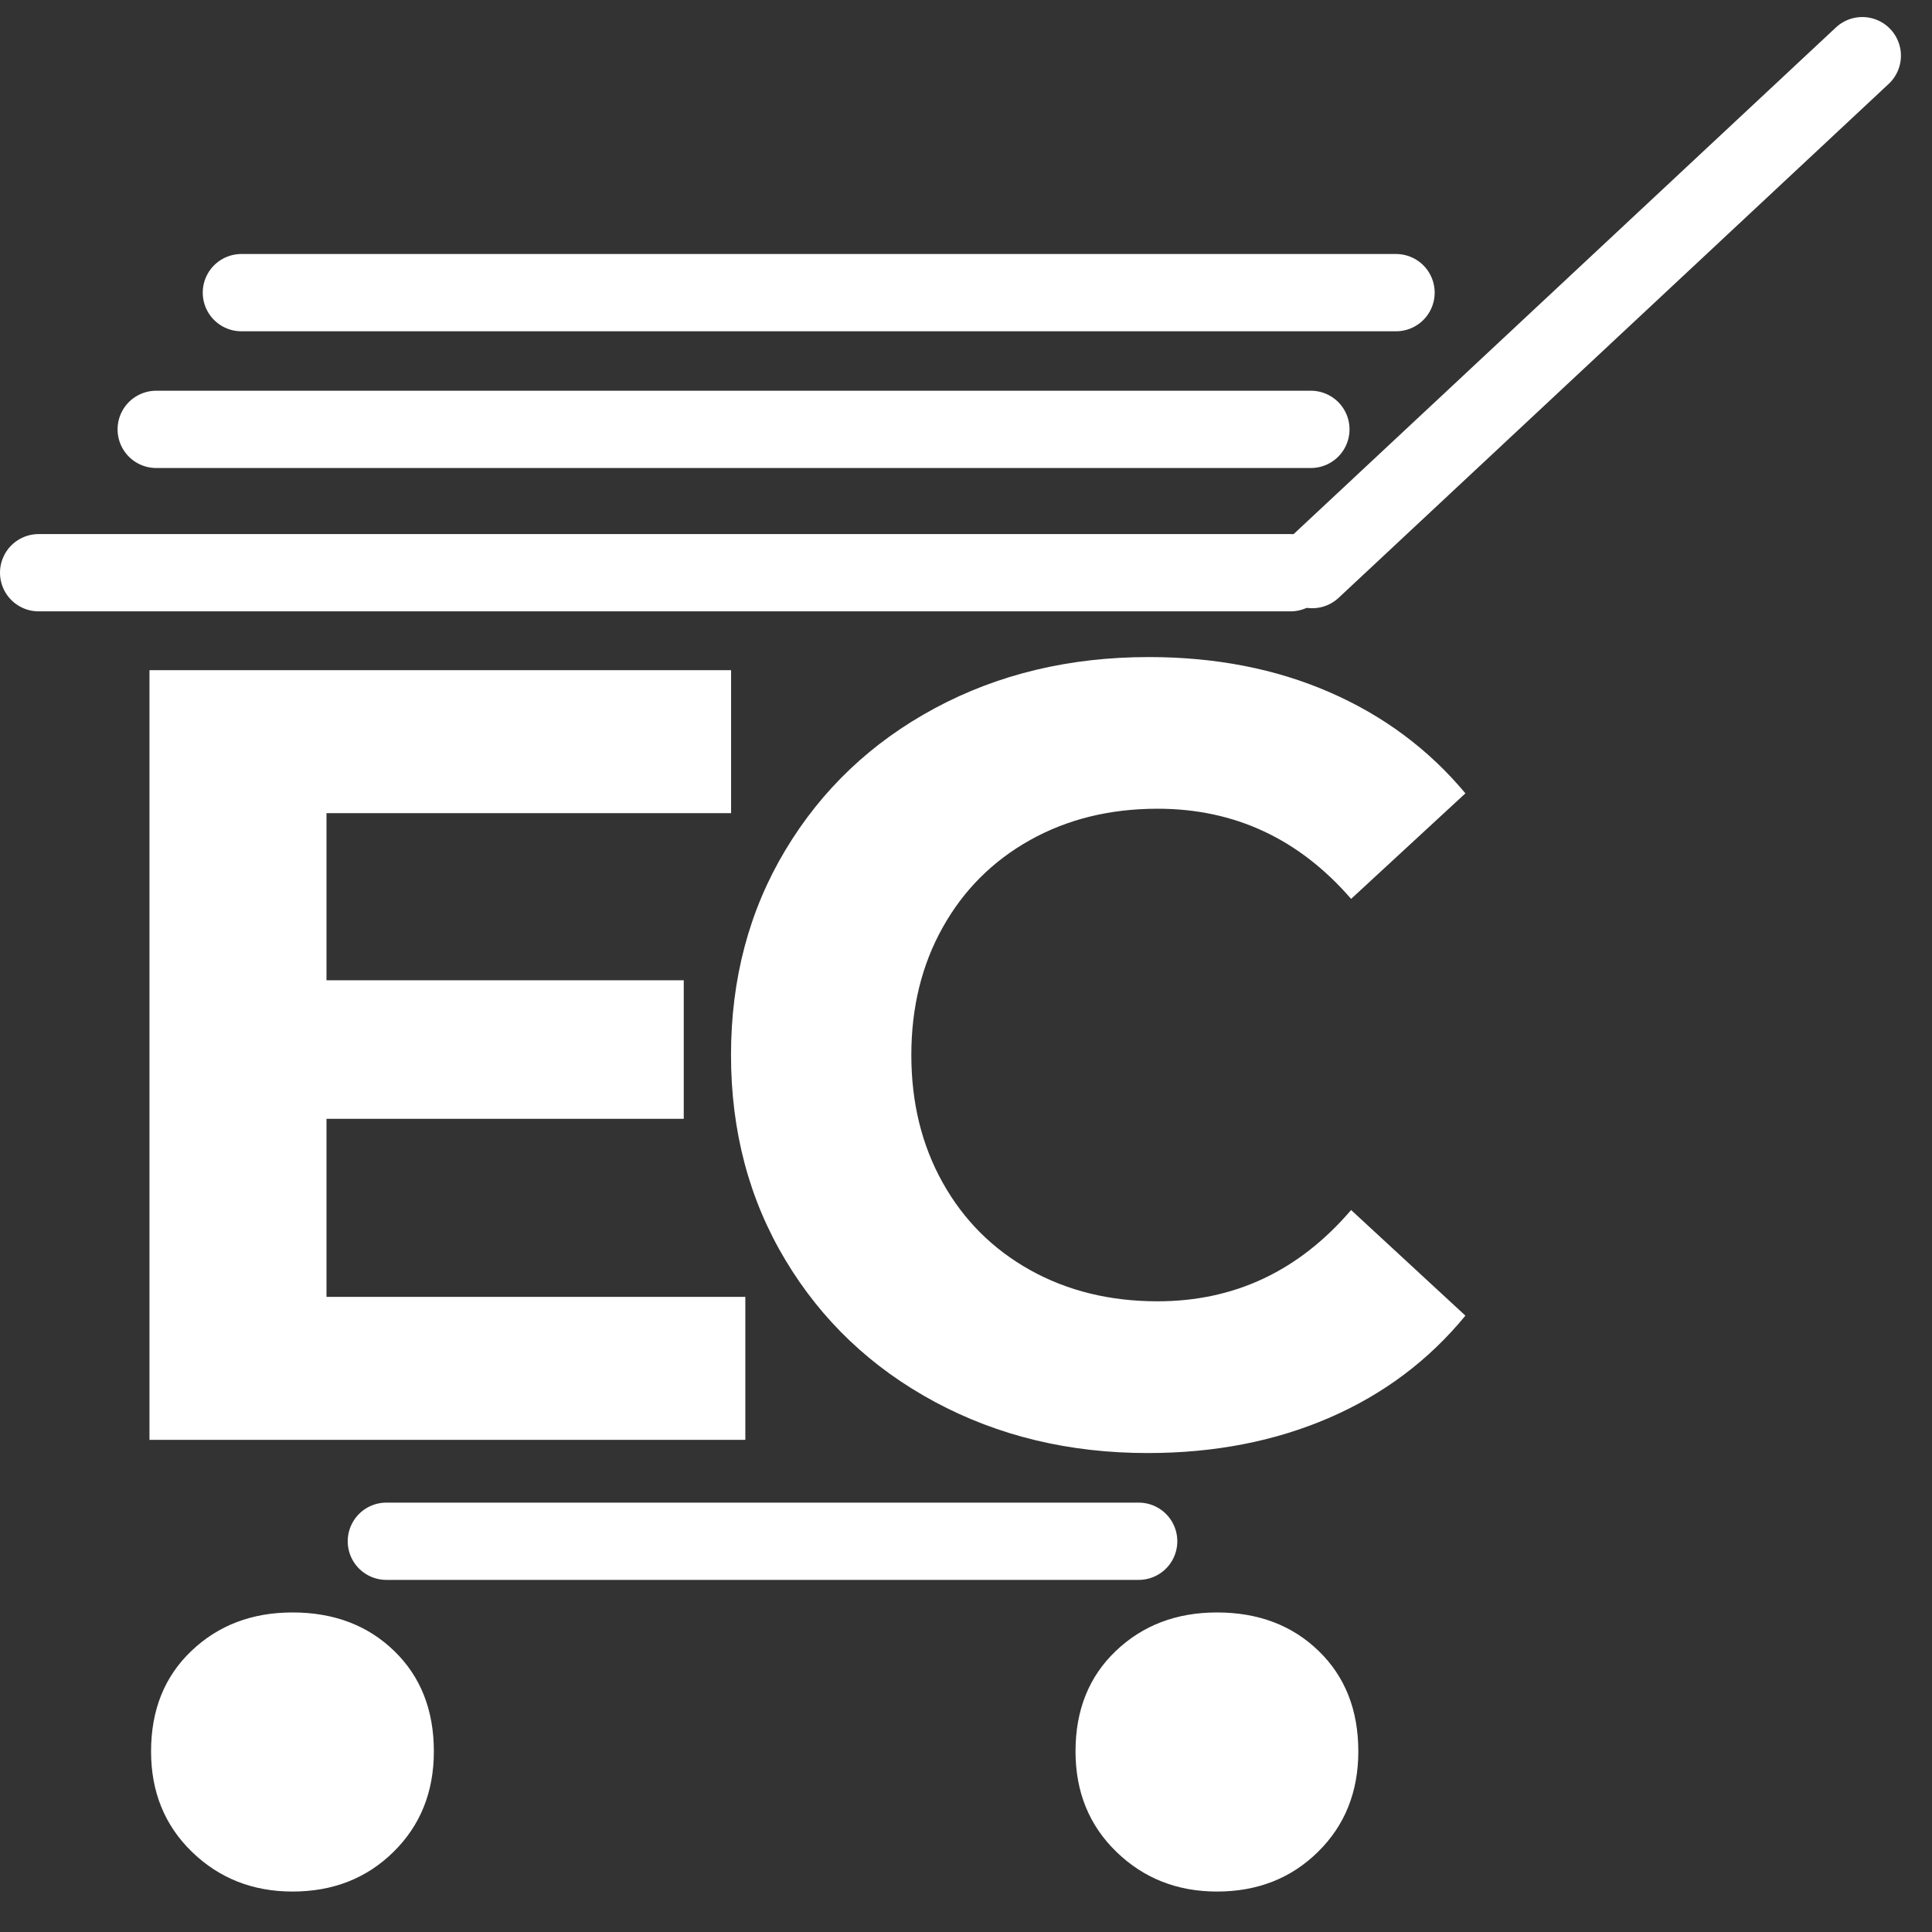
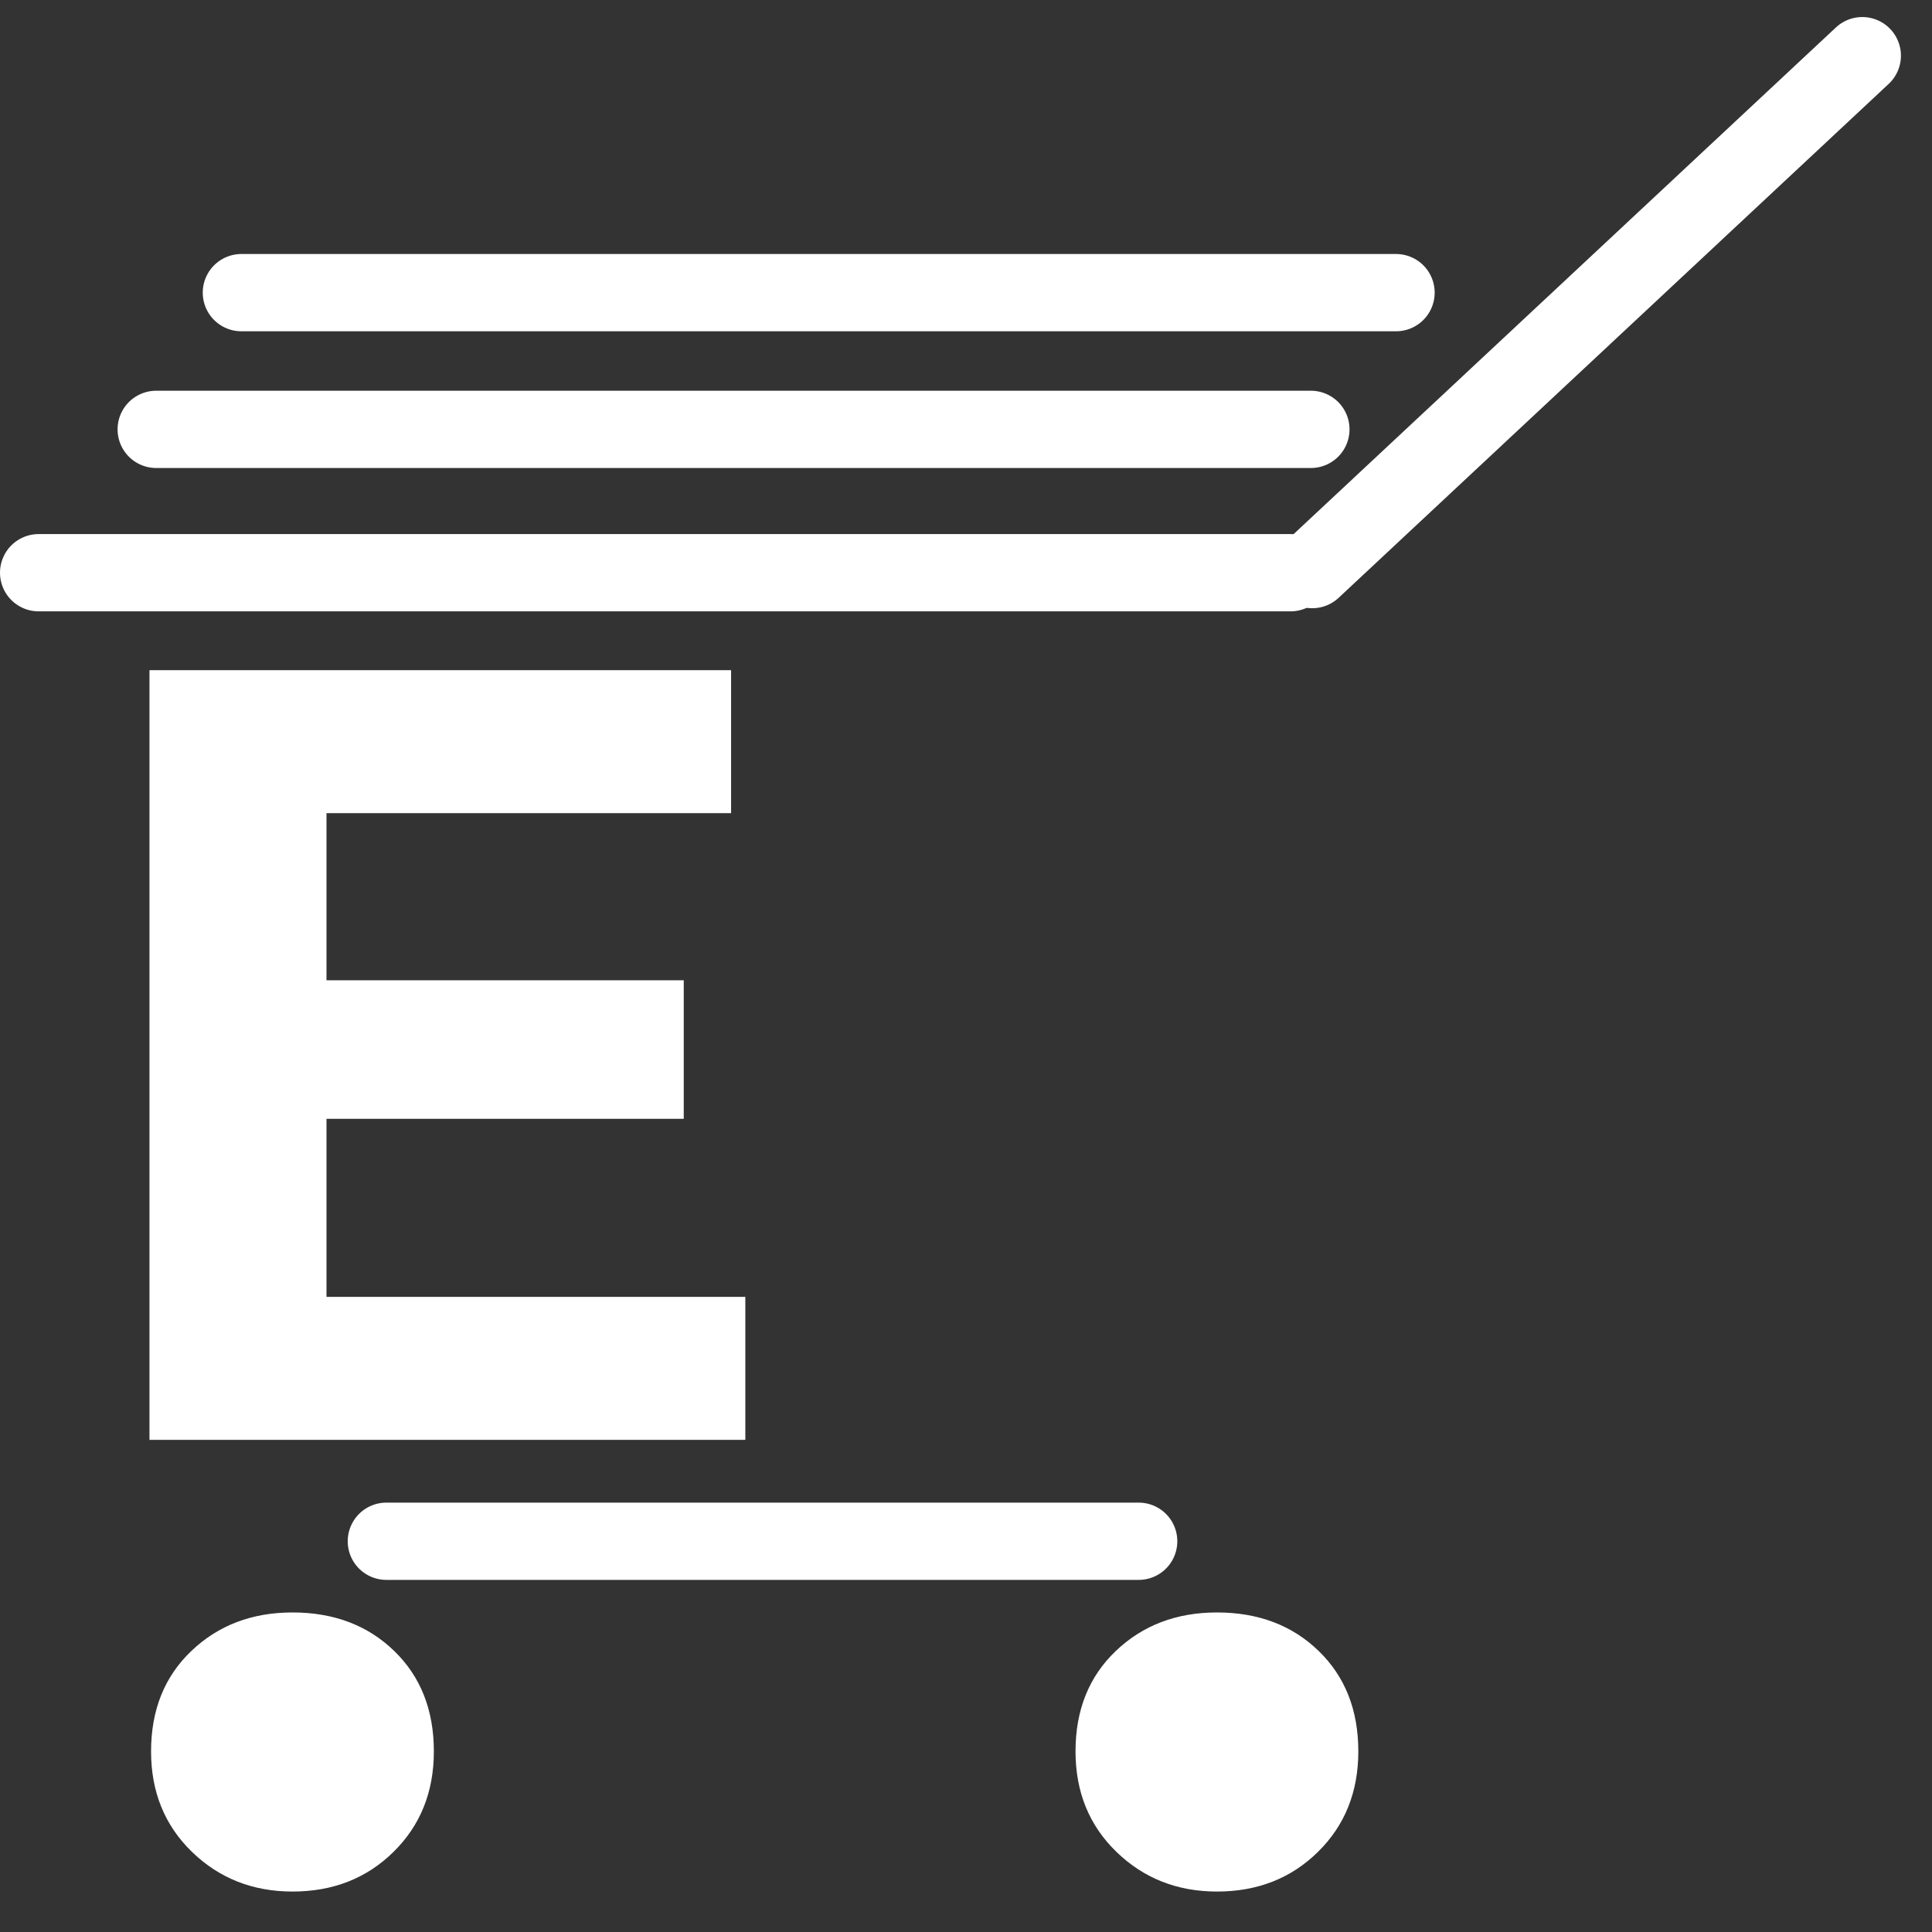
<svg xmlns="http://www.w3.org/2000/svg" version="1.0" preserveAspectRatio="xMidYMid meet" height="500" viewBox="0 0 375 375" zoomAndPan="magnify" width="500">
  <rect x="0" y="0" width="375" height="375" fill="#333333" stroke="none" />
  <defs>
    <g />
  </defs>
  <g fill-opacity="1" fill="#ffffff">
    <g transform="translate(11.294, 279.473)">
      <g>
        <path d="M 133.375 -27.75 L 133.375 0 L 17.719 0 L 17.719 -149.391 L 130.609 -149.391 L 130.609 -121.641 L 52.078 -121.641 L 52.078 -89.203 L 121.422 -89.203 L 121.422 -62.312 L 52.078 -62.312 L 52.078 -27.75 Z M 133.375 -27.75" />
      </g>
    </g>
  </g>
  <g fill-opacity="1" fill="#ffffff">
    <g transform="translate(133.561, 279.473)">
      <g>
-         <path d="M 89.203 2.562 C 73.984 2.562 60.219 -0.742 47.906 -7.359 C 35.602 -13.973 25.93 -23.148 18.891 -34.891 C 11.848 -46.629 8.328 -59.895 8.328 -74.688 C 8.328 -89.488 11.848 -102.754 18.891 -114.484 C 25.93 -126.223 35.602 -135.398 47.906 -142.016 C 60.219 -148.629 74.055 -151.938 89.422 -151.938 C 102.367 -151.938 114.066 -149.66 124.516 -145.109 C 134.973 -140.555 143.758 -134.016 150.875 -125.484 L 128.688 -105 C 118.582 -116.664 106.062 -122.5 91.125 -122.5 C 81.875 -122.5 73.617 -120.469 66.359 -116.406 C 59.109 -112.352 53.457 -106.695 49.406 -99.438 C 45.352 -92.188 43.328 -83.938 43.328 -74.688 C 43.328 -65.445 45.352 -57.195 49.406 -49.938 C 53.457 -42.676 59.109 -37.02 66.359 -32.969 C 73.617 -28.914 81.875 -26.891 91.125 -26.891 C 106.062 -26.891 118.582 -32.797 128.688 -44.609 L 150.875 -24.109 C 143.758 -15.43 134.938 -8.816 124.406 -4.266 C 113.883 0.285 102.148 2.562 89.203 2.562 Z M 89.203 2.562" />
-       </g>
+         </g>
    </g>
  </g>
  <g fill-opacity="1" fill="#ffffff">
    <g transform="translate(22.821, 364.976)">
      <g>
-         <path d="M 33.953 2.172 C 26.242 2.172 19.738 -0.395 14.438 -5.531 C 9.145 -10.664 6.5 -17.164 6.5 -25.031 C 6.5 -33.062 9.109 -39.562 14.328 -44.531 C 19.547 -49.508 26.086 -52 33.953 -52 C 41.973 -52 48.551 -49.508 53.688 -44.531 C 58.82 -39.562 61.391 -33.062 61.391 -25.031 C 61.391 -17.164 58.781 -10.664 53.562 -5.531 C 48.352 -0.395 41.816 2.172 33.953 2.172 Z M 33.953 2.172" />
+         <path d="M 33.953 2.172 C 26.242 2.172 19.738 -0.395 14.438 -5.531 C 9.145 -10.664 6.5 -17.164 6.5 -25.031 C 6.5 -33.062 9.109 -39.562 14.328 -44.531 C 19.547 -49.508 26.086 -52 33.953 -52 C 41.973 -52 48.551 -49.508 53.688 -44.531 C 58.82 -39.562 61.391 -33.062 61.391 -25.031 C 61.391 -17.164 58.781 -10.664 53.562 -5.531 C 48.352 -0.395 41.816 2.172 33.953 2.172 Z " />
      </g>
    </g>
  </g>
  <path stroke-miterlimit="4" stroke-opacity="1" stroke-width="20" stroke="#ffffff" d="M 10 9.999 L 333.99 9.999" stroke-linejoin="miter" fill="none" transform="matrix(0.75, -0, 0, 0.75, 0, 103.665)" stroke-linecap="round" />
  <path stroke-miterlimit="4" stroke-opacity="1" stroke-width="20" stroke="#ffffff" d="M 9.998 9.999 L 204.696 9.999" stroke-linejoin="miter" fill="none" transform="matrix(0.75, 0, 0, 0.75, 67.493, 291.657)" stroke-linecap="round" />
  <path stroke-miterlimit="4" stroke-opacity="1" stroke-width="20" stroke="#ffffff" d="M 10 10 L 204.824 10.002" stroke-linejoin="miter" fill="none" transform="matrix(0.548, -0.512, 0.512, 0.548, 244.106, 110.196)" stroke-linecap="round" />
  <g fill-opacity="1" fill="#ffffff">
    <g transform="translate(202.258, 364.976)">
      <g>
        <path d="M 33.953 2.172 C 26.242 2.172 19.738 -0.395 14.438 -5.531 C 9.145 -10.664 6.5 -17.164 6.5 -25.031 C 6.5 -33.062 9.109 -39.562 14.328 -44.531 C 19.547 -49.508 26.086 -52 33.953 -52 C 41.973 -52 48.551 -49.508 53.688 -44.531 C 58.82 -39.562 61.391 -33.062 61.391 -25.031 C 61.391 -17.164 58.781 -10.664 53.562 -5.531 C 48.352 -0.395 41.816 2.172 33.953 2.172 Z M 33.953 2.172" />
      </g>
    </g>
  </g>
  <path stroke-miterlimit="4" stroke-opacity="1" stroke-width="20" stroke="#ffffff" d="M 9.999 9.998 L 308.828 9.998" stroke-linejoin="miter" fill="none" transform="matrix(0.75, -0, 0, 0.75, 22.821, 75.841)" stroke-linecap="round" />
  <path stroke-miterlimit="4" stroke-opacity="1" stroke-width="20" stroke="#ffffff" d="M 10 10.003 L 308.823 10.003" stroke-linejoin="miter" fill="none" transform="matrix(0.75, -0, 0, 0.75, 39.352, 49.299)" stroke-linecap="round" />
</svg>